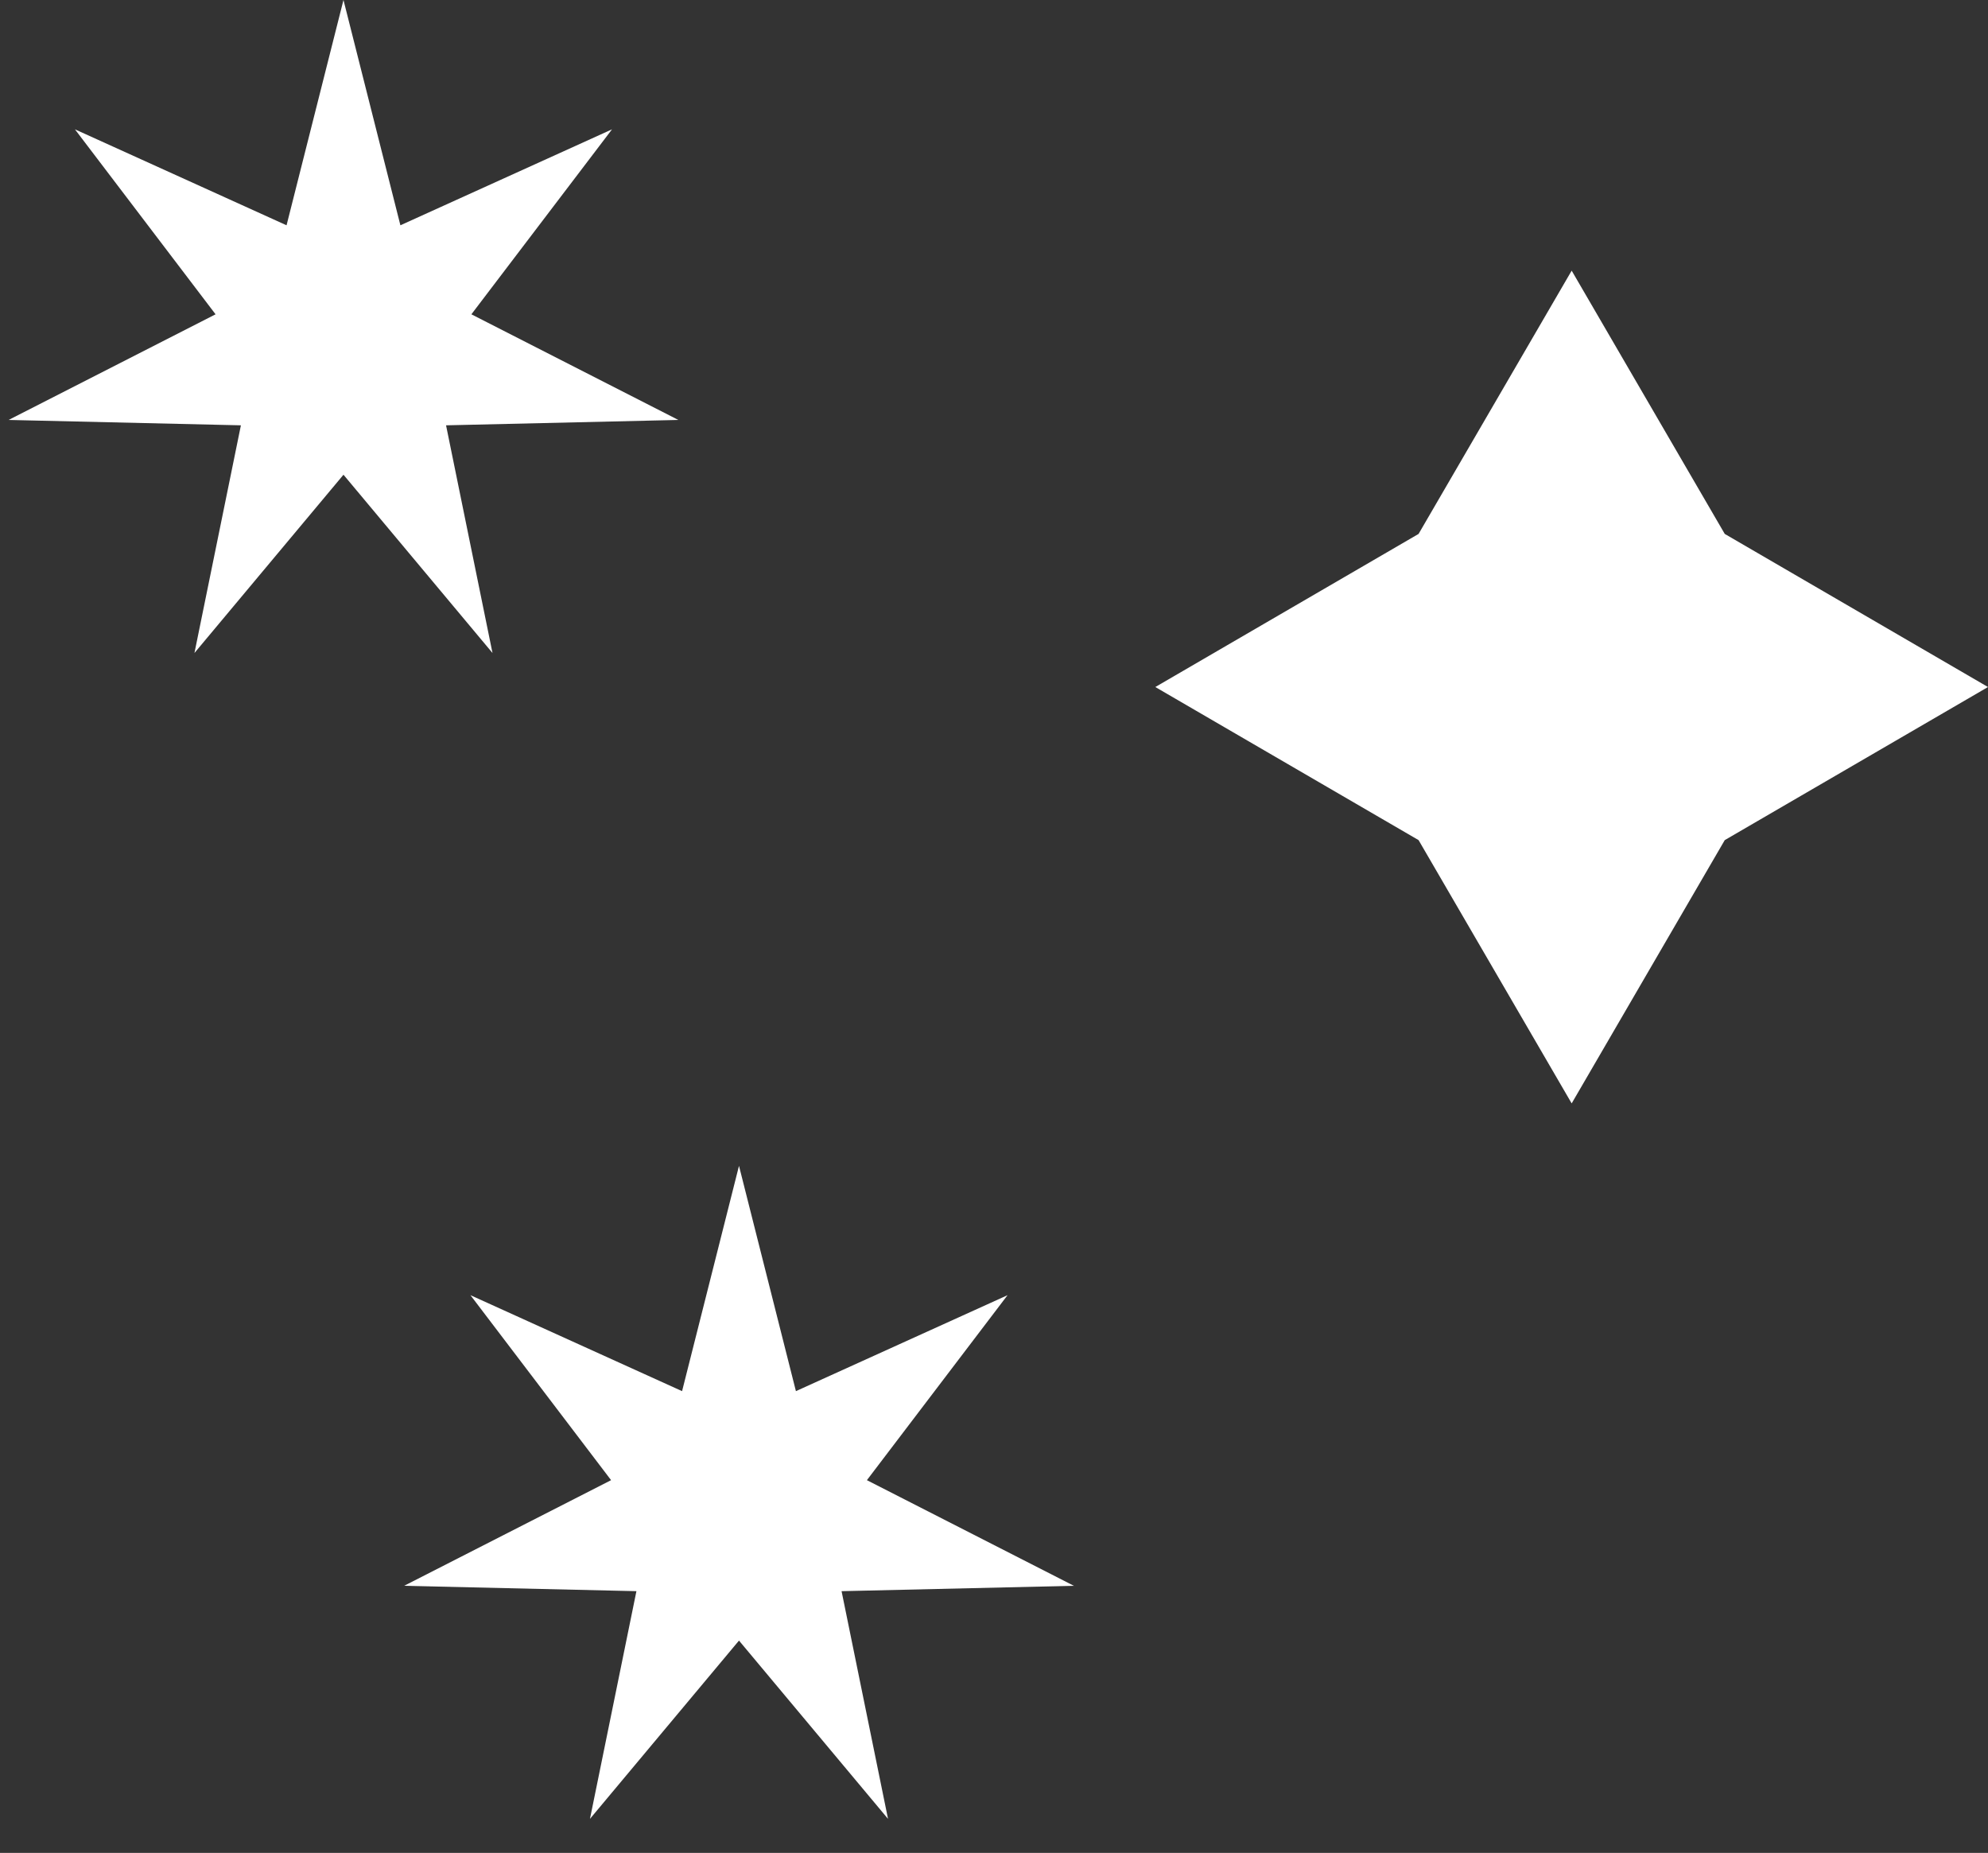
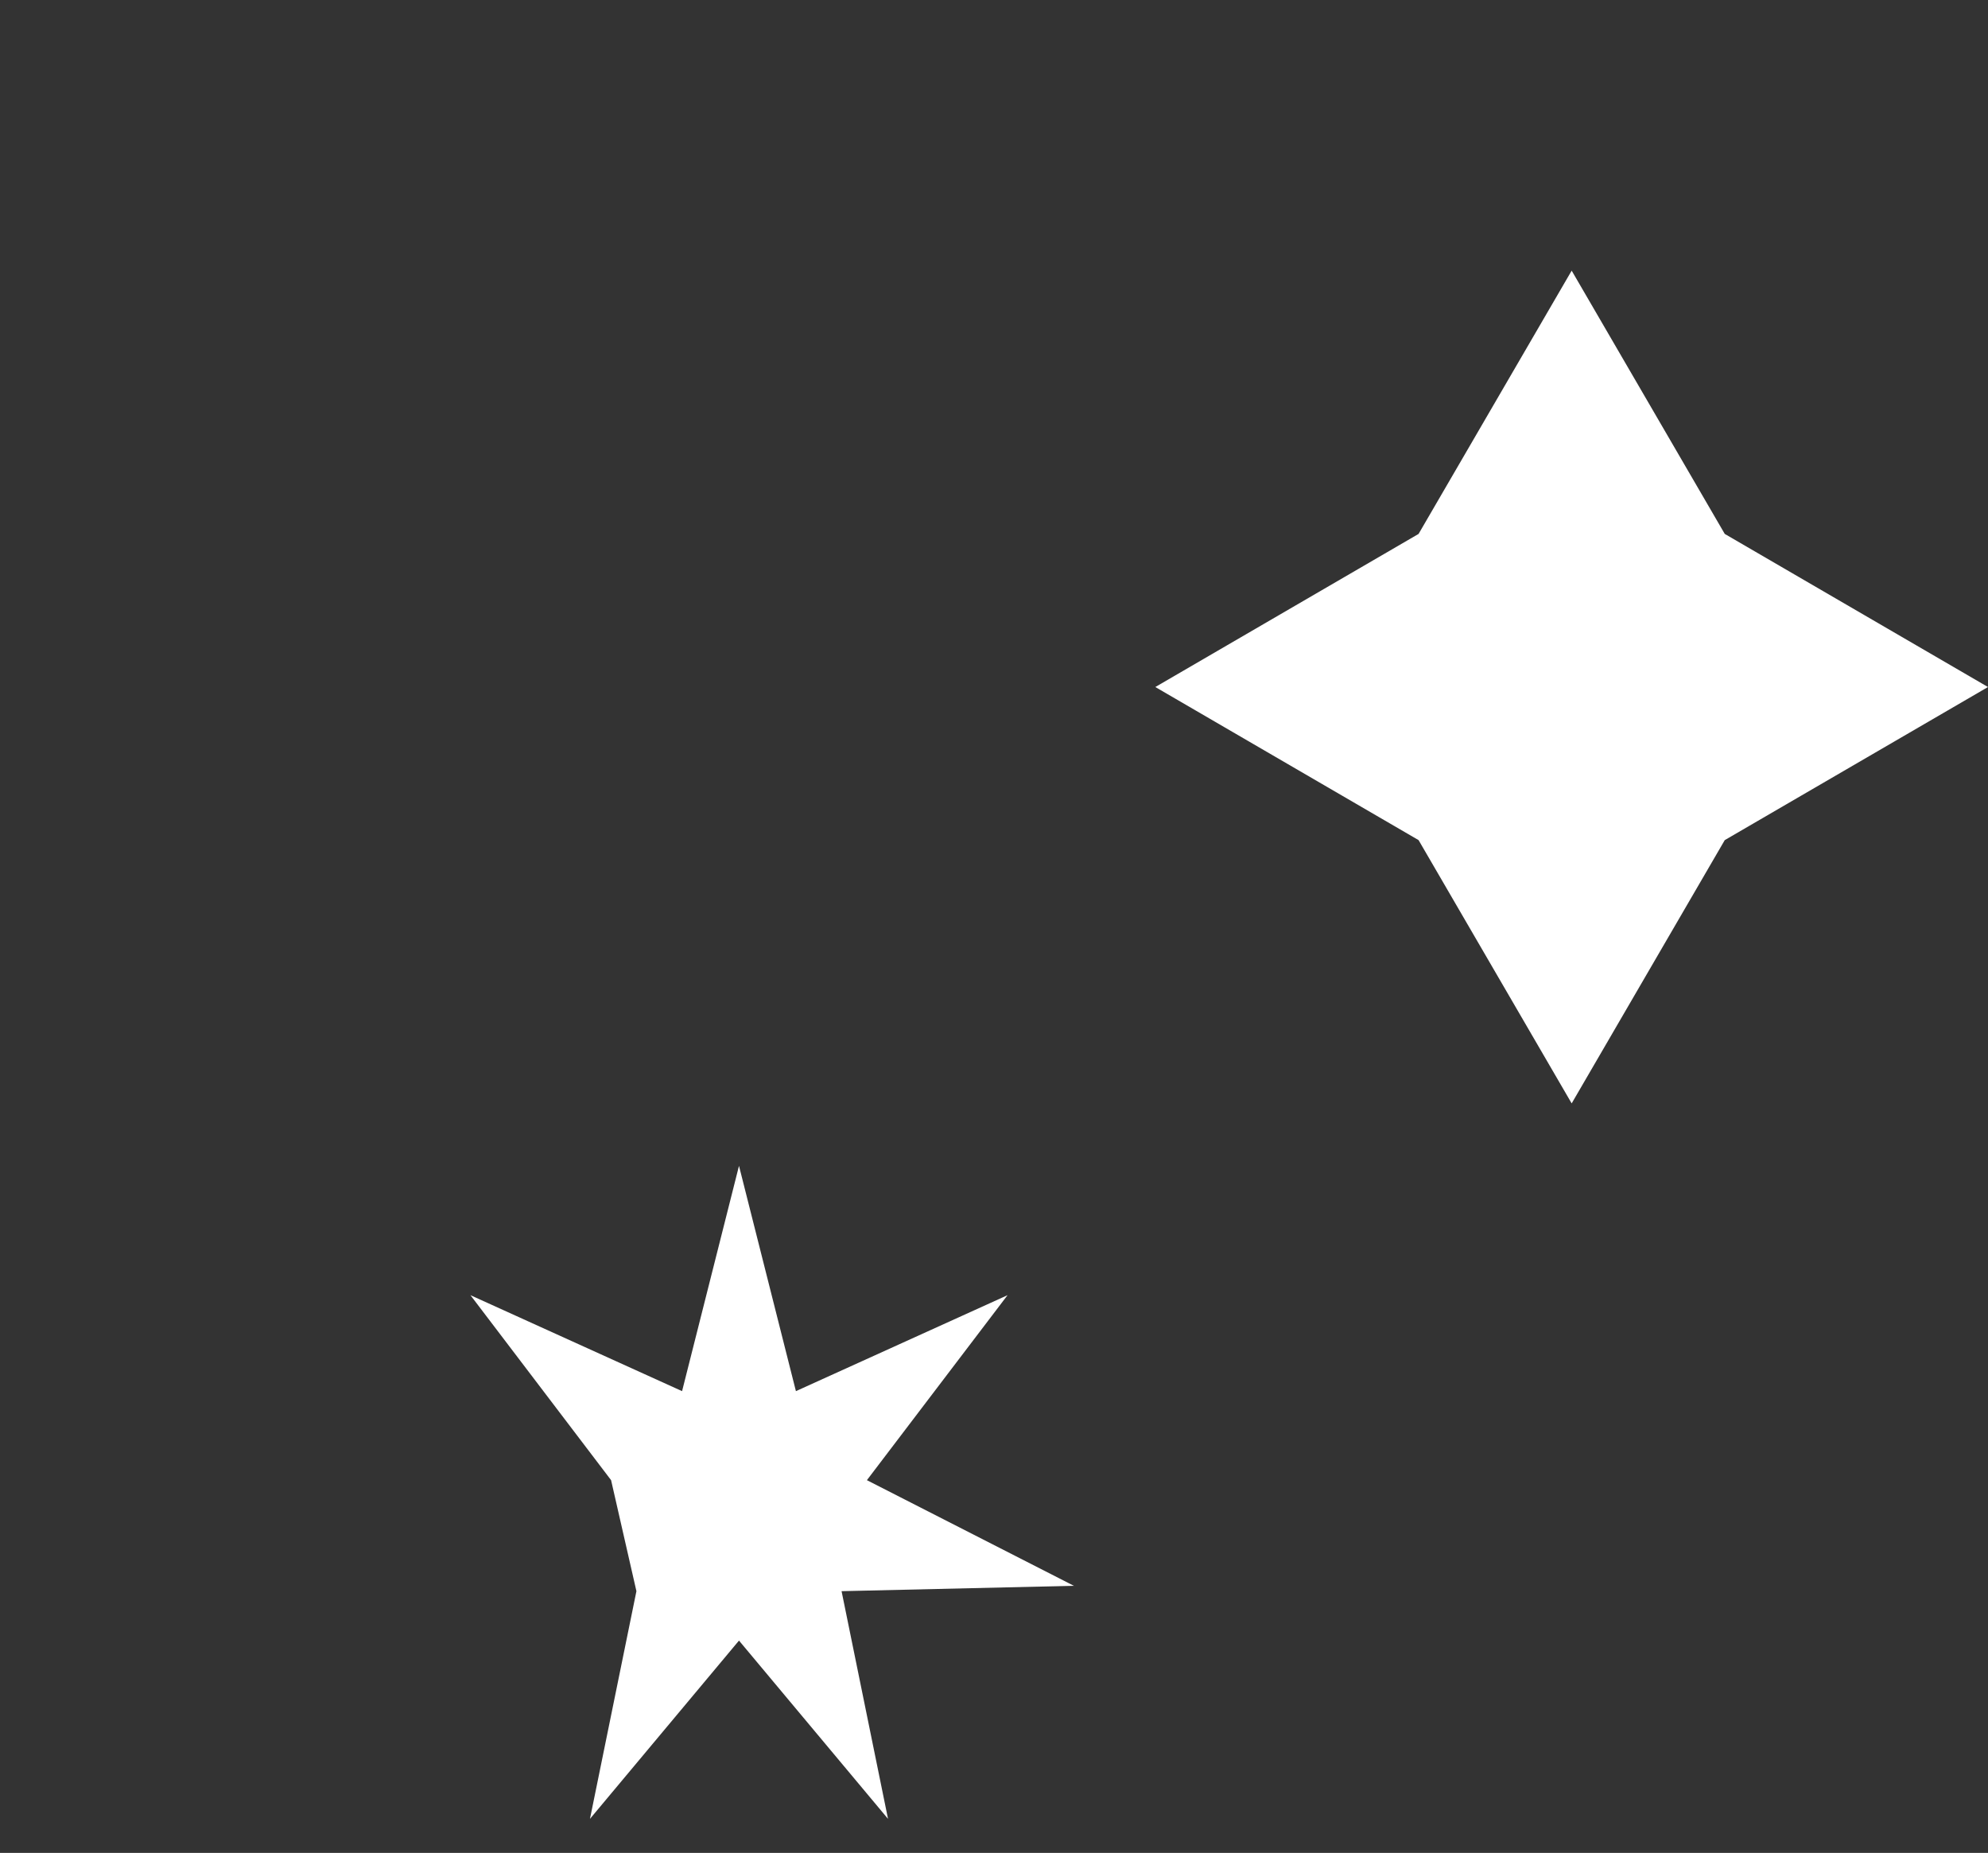
<svg xmlns="http://www.w3.org/2000/svg" width="191" height="178" viewBox="0 0 191 178" fill="none">
  <rect x="0" y="0" width="191" height="178" fill="#333333" stroke="none" />
-   <path d="M71 112L76.469 133.643L96.8 124.425L83.289 142.195L103.173 152.343L80.855 152.859L85.318 174.732L71 157.605L56.682 174.732L61.145 152.859L38.827 152.343L58.711 142.195L45.2 124.425L65.531 133.643L71 112Z" fill="white" />
-   <path d="M33 0L38.469 21.643L58.8 12.425L45.289 30.195L65.173 40.343L42.855 40.859L47.318 62.732L33 45.605L18.682 62.732L23.145 40.859L0.827 40.343L20.711 30.195L7.2 12.425L27.531 21.643L33 0Z" fill="white" />
+   <path d="M71 112L76.469 133.643L96.8 124.425L83.289 142.195L103.173 152.343L80.855 152.859L85.318 174.732L71 157.605L56.682 174.732L61.145 152.859L58.711 142.195L45.2 124.425L65.531 133.643L71 112Z" fill="white" />
  <path d="M151 26L165.708 51.292L191 66L165.708 80.708L151 106L136.292 80.708L111 66L136.292 51.292L151 26Z" fill="white" />
</svg>